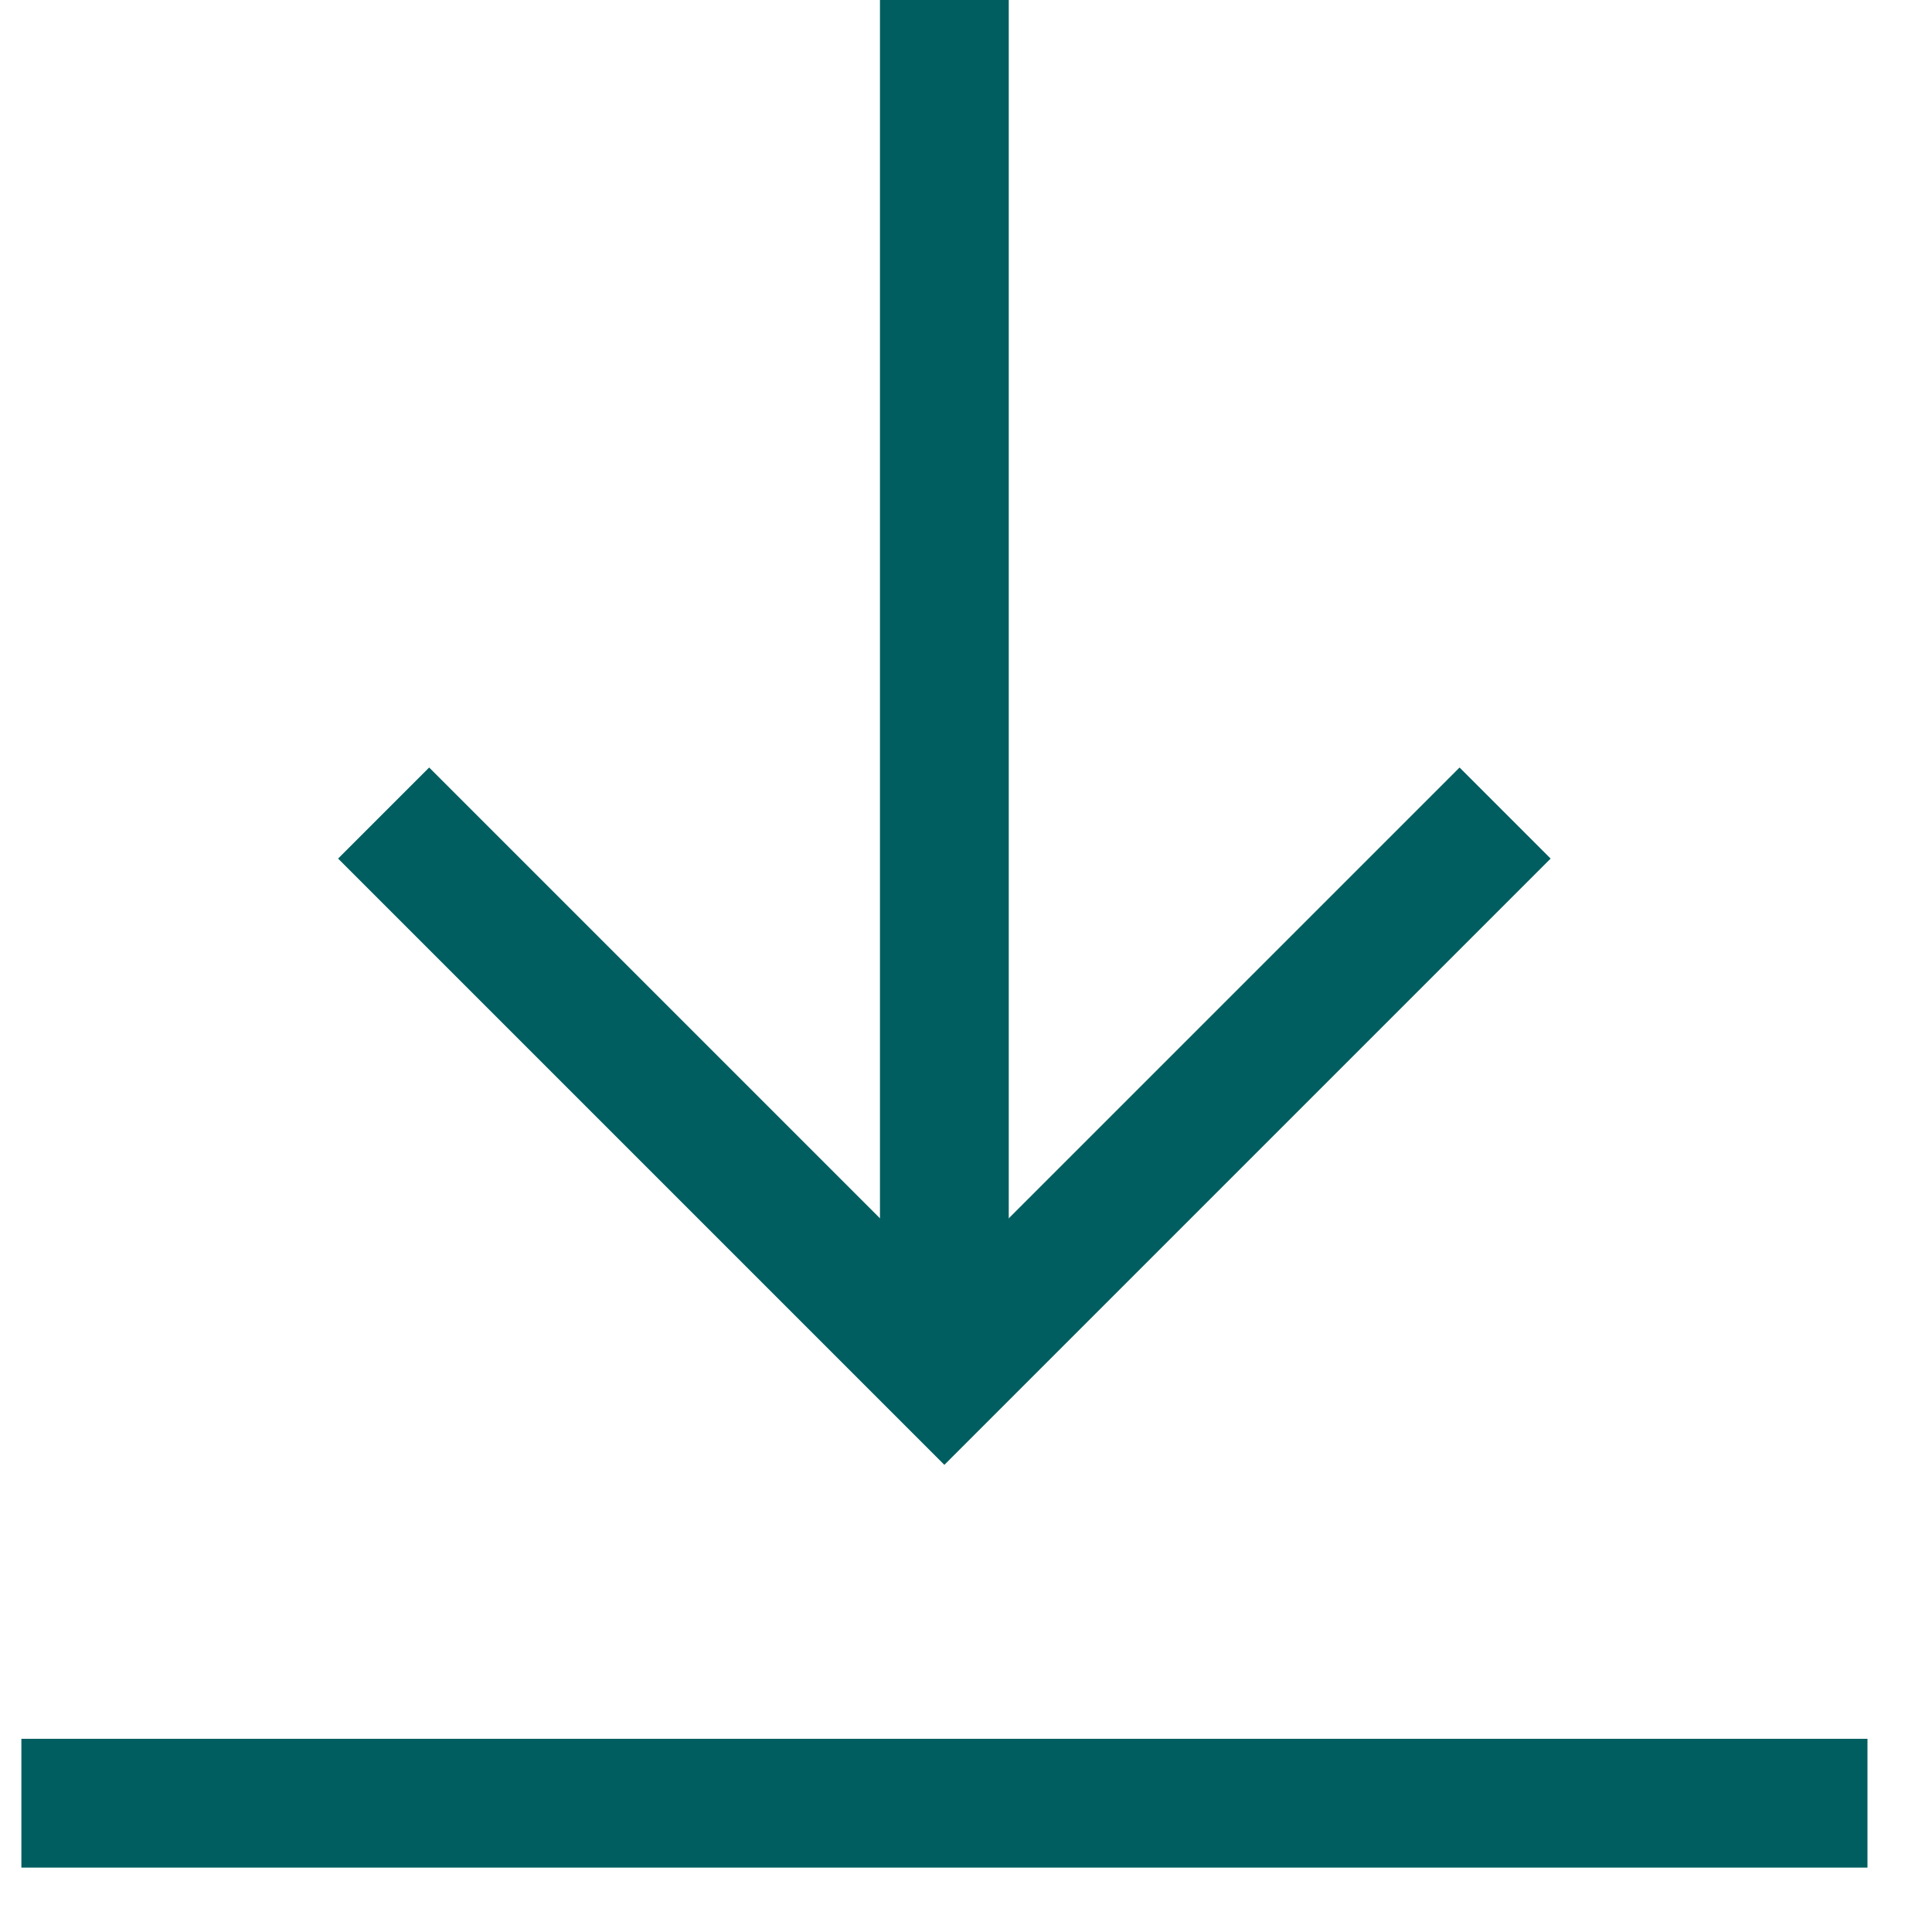
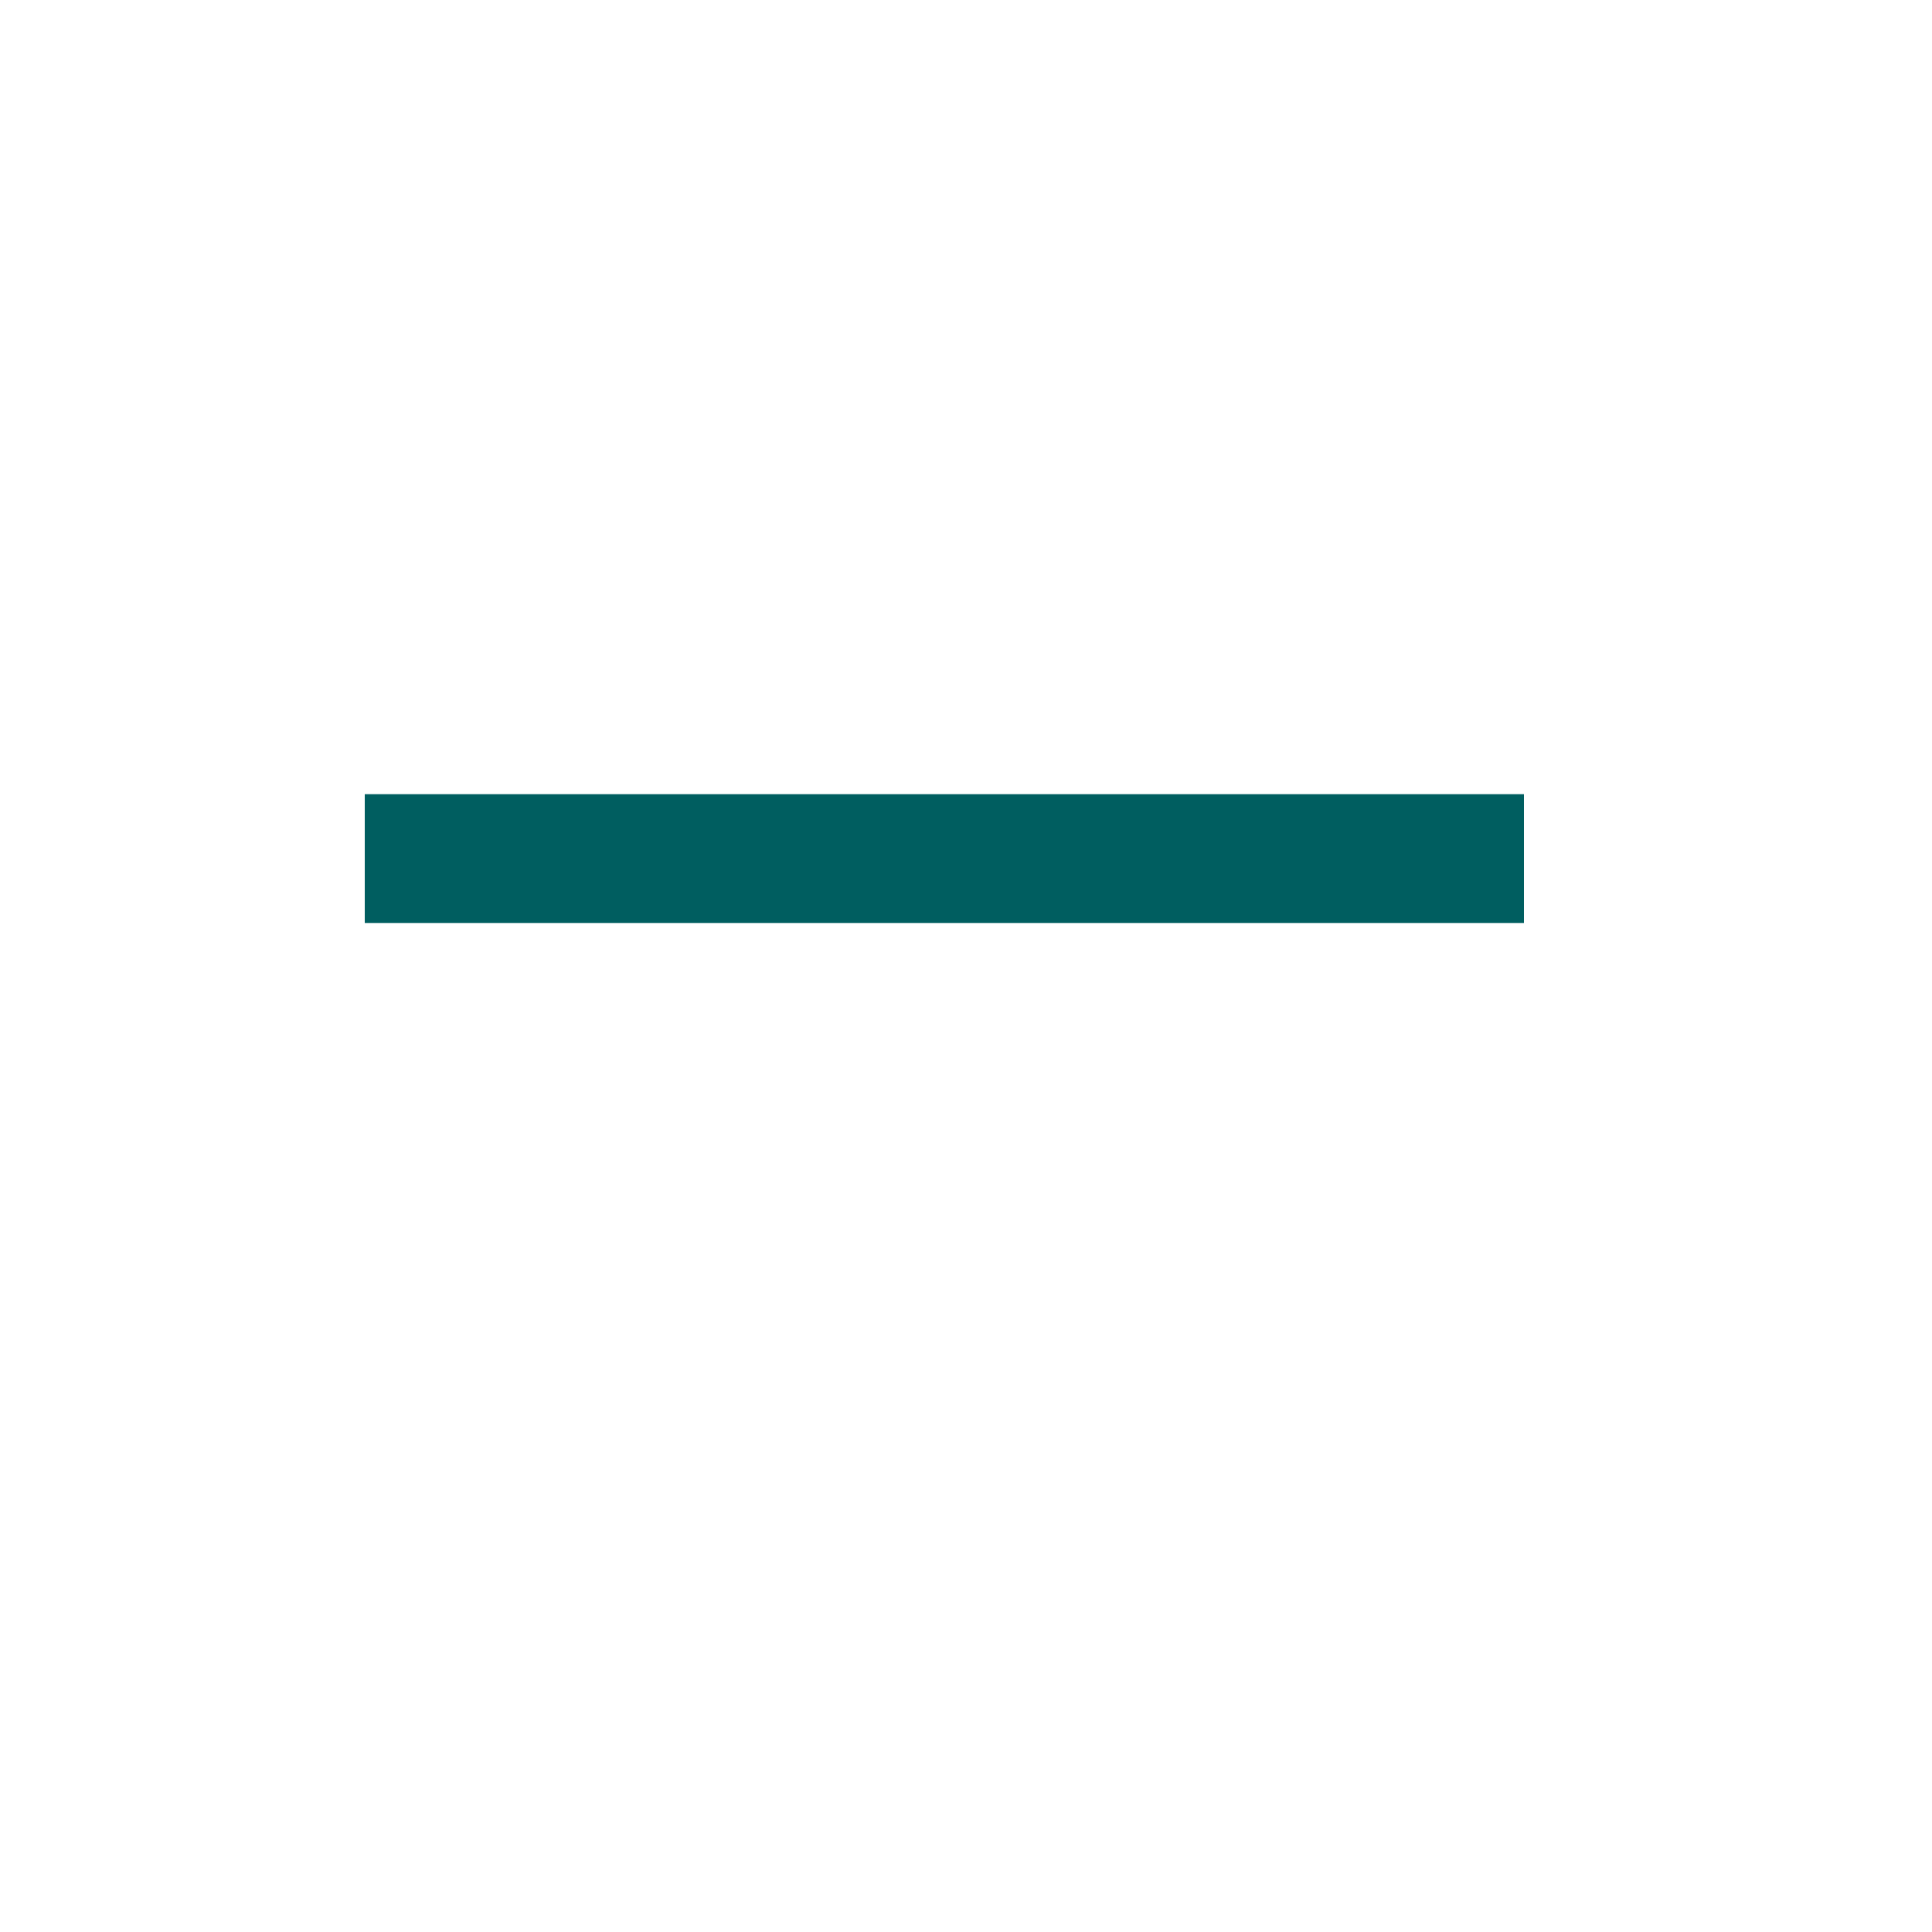
<svg xmlns="http://www.w3.org/2000/svg" width="15" height="15" viewBox="0 0 15 15" fill="none">
-   <path d="M7.332 0V10.667" stroke="#005E60" stroke-miterlimit="10" />
-   <path d="M11.332 6.666L7.332 10.666L3.332 6.666" stroke="#005E60" stroke-miterlimit="10" stroke-linecap="square" />
-   <path d="M13.999 14H0.666" stroke="#005E60" stroke-miterlimit="10" stroke-linecap="square" />
+   <path d="M11.332 6.666L3.332 6.666" stroke="#005E60" stroke-miterlimit="10" stroke-linecap="square" />
</svg>